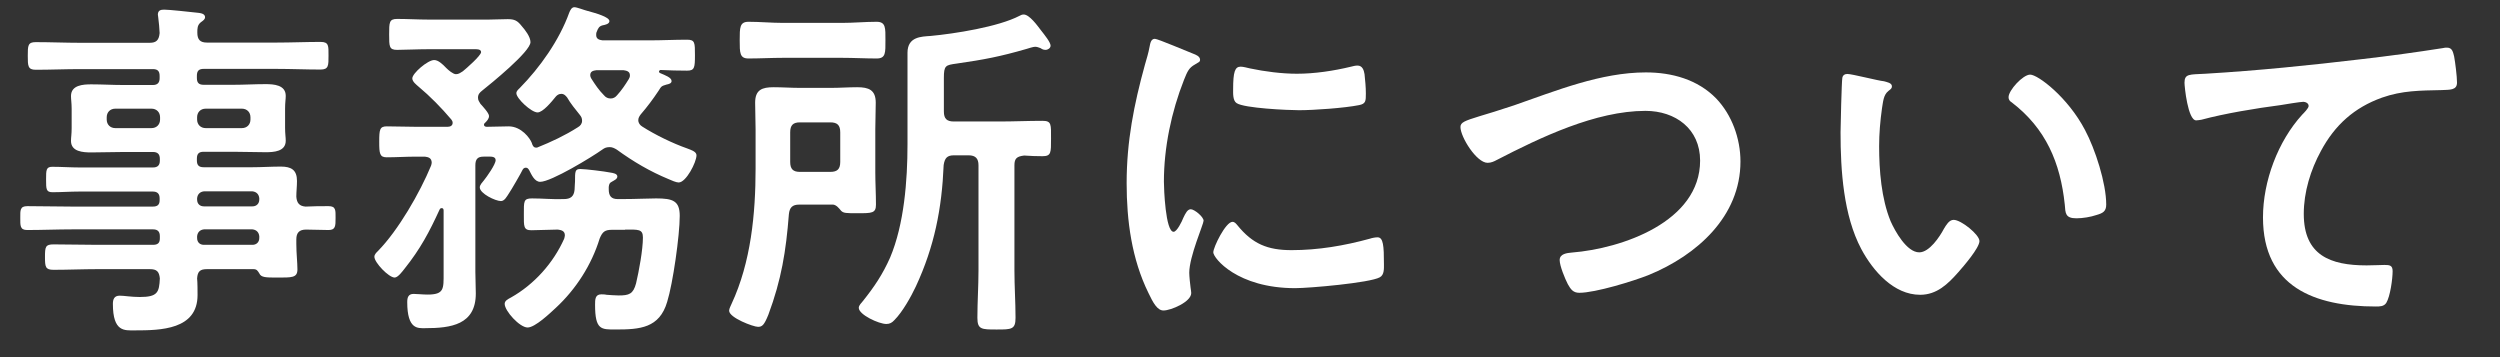
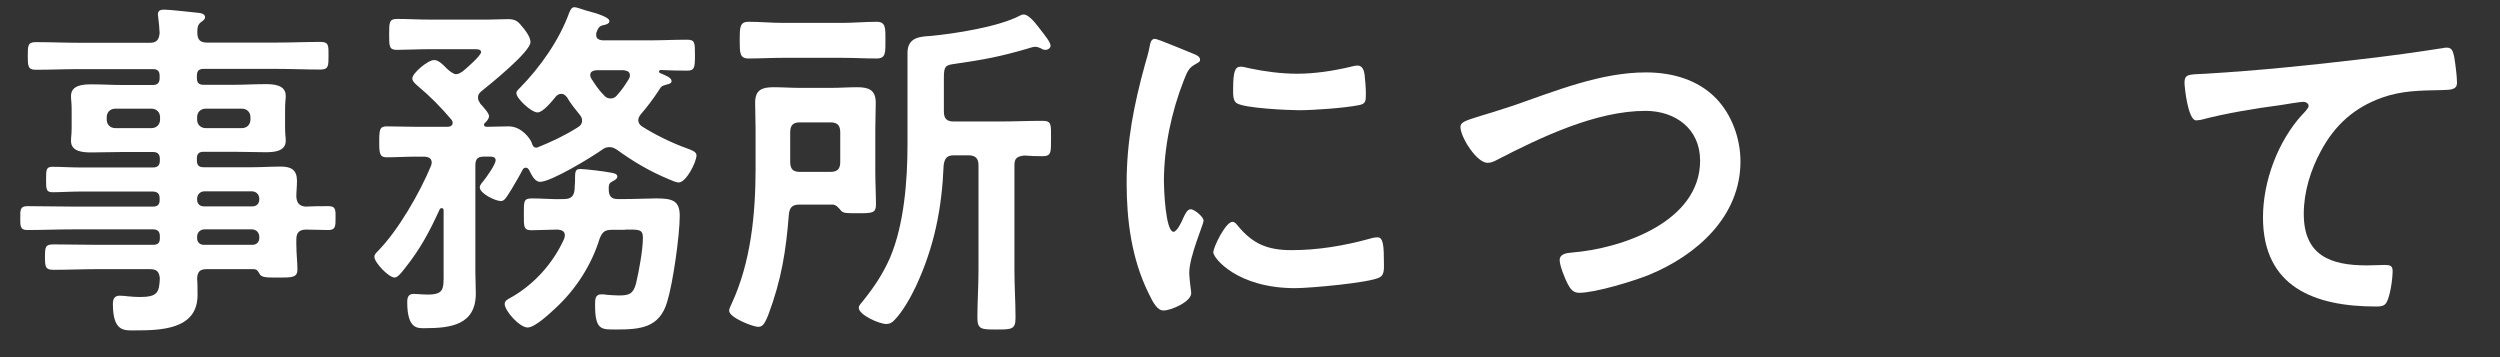
<svg xmlns="http://www.w3.org/2000/svg" version="1.1" id="レイヤー_1" x="0px" y="0px" viewBox="0 0 1133.9 162" style="enable-background:new 0 0 1133.9 162;" xml:space="preserve">
  <rect x="0" y="0" width="1133.9" height="162" fill="#333333" stroke="none" />
  <style type="text/css">
	.st0{fill:#FFFFFF;}
</style>
  <g transform="matrix(1,0,0,1,-24,-134)">
    <g transform="matrix(1,0,0,0.188,-428,109)">
      <g transform="matrix(1,0,0,5.333,1.02318e-12,-624)">
        <path class="st0" d="M541.4,195c0-2.3,1.6-3.9,3.9-3.9h16.4c2.3,0,3.9,1.6,3.9,3.9v1c0,2.3-1.6,3.9-3.9,3.9h-16.4     c-2.3,0-3.9-1.6-3.9-3.9V195z M520.7,191.1c2.3,0,3.9,1.6,3.9,3.9v1c0,2.3-1.6,3.9-3.9,3.9h-16.4c-2.3,0-3.9-1.6-3.9-3.9v-1     c0-2.3,1.6-3.9,3.9-3.9H520.7z M566.5,245.7c1.8,0.2,2.9,1.3,3.1,3.1v0.8c0,1.9-1.3,3.1-3.1,3.1h-22c-1.8,0-3.1-1.1-3.1-3.1v-0.8     c0.2-1.8,1.3-2.9,3.1-3.1H566.5z M541.4,231.6c0.2-1.8,1.3-2.9,3.1-3.1h22c1.8,0.2,2.9,1.3,3.1,3.1v0.6c0,1.9-1.3,3.1-3.1,3.1     h-22c-1.8,0-3.1-1.1-3.1-3.1V231.6z M586.4,230.9c0-2.3,0.3-4.7,0.3-7.1c0-5-2.6-6.5-7.3-6.5c-4.4,0-8.7,0.3-13.1,0.3h-21.9     c-2.3,0-3.1-1-3.1-3.1v-0.8c0-2.3,1-3.1,3.1-3.1h13.4c5,0,9.9,0.2,14.7,0.2c3.7,0,9.1-0.3,9.1-5.2c0-1.6-0.3-3.1-0.3-5.8v-8.7     c0-2.8,0.3-4.2,0.3-5.8c0-5-5.5-5.3-9.2-5.3c-4.9,0-9.7,0.3-14.6,0.3h-13.4c-2.3,0-3.1-1-3.1-3.1v-1c0-2.3,1-3.1,3.1-3.1h32.9     c6.6,0,13.4,0.3,20.1,0.3c3.7,0,3.6-1.9,3.6-6.3c0-4.4,0.2-6.2-3.6-6.2c-6.6,0-13.3,0.3-20.1,0.3h-31.4c-3.1,0-4.4-1.3-4.4-4.5     c0-1.9,0-3.4,1.6-4.7c1.1-0.8,1.9-1.3,1.9-2.3c0-1.9-2.8-1.9-4.4-2.1c-2.6-0.3-12-1.3-14.1-1.3c-1.6,0-2.9,0.3-2.9,2.3     c0,0.3,0.2,1,0.2,1.5c0.3,2.3,0.5,4.5,0.6,6.8c-0.3,3.2-1.5,4.4-4.5,4.4h-31.6c-6.6,0-13.4-0.3-20.1-0.3c-3.6,0-3.6,1.6-3.6,6.2     c0,4.5,0,6.3,3.6,6.3c6.8,0,13.4-0.3,20.1-0.3h33c2.1,0,3.1,0.8,3.1,3.1v1c0,2.1-1,3.1-3.1,3.1H508c-4.9,0-9.7-0.3-14.6-0.3     c-3.7,0-9.2,0.3-9.2,5.3c0,1.6,0.3,3.1,0.3,5.8v8.7c0,2.8-0.3,4.2-0.3,5.8c0,4.9,5.5,5.2,9.2,5.2c4.9,0,9.7-0.2,14.6-0.2h13.4     c2.1,0,3.1,1,3.1,3.1v0.8c0,2.1-1,3.1-3.1,3.1h-33.4c-4,0-8.3-0.3-12.3-0.3c-2.8,0-2.8,1.5-2.8,5.7c0,4.4,0,5.8,2.9,5.8     c4,0,8.1-0.3,12.1-0.3h33.4c2.1,0,3.1,1,3.1,3.1v0.8c0,2.1-1,2.9-3.1,2.9H485c-6.8,0-13.8-0.2-20.6-0.2c-3.4,0-3.2,1.9-3.2,5.3     c0,3.4-0.2,5.5,3.1,5.5c7,0,13.9-0.3,20.7-0.3h36.4c2.1,0,3.1,1,3.1,3.1v1c0,2.1-1,2.9-3.1,2.9h-25.3c-6.5,0-13.1-0.2-19.8-0.2     c-3.7,0-3.9,1.1-3.9,5.7c0,4.5,0.2,5.8,3.9,5.8c6.6,0,13.3-0.3,19.8-0.3H520c3.1,0,4.2,1.1,4.5,4.2c-0.3,6.3-1,8.4-9.1,8.4     c-3.9,0-7-0.6-9.1-0.6c-2.4,0-3.1,1.5-3.1,3.7c0,12.8,5.3,12,9.9,12c11.8,0,28.5-0.3,28.5-16c0-1.6,0-5.8-0.2-7.5     c0.2-3.1,1.3-4.2,4.4-4.2H567c1.5,0,1.9,0.8,2.6,1.9c0.8,1.9,3.1,1.9,7.9,1.9c6.8,0,9.4,0.2,9.4-3.7c0-3.1-0.5-7.3-0.5-11.5v-2.1     c0-2.9,1.3-4.4,4.4-4.4c3.4,0,6.8,0.2,10.2,0.2c3.2,0,3.2-1.8,3.2-5.5c0-3.4,0.2-5.3-3.2-5.3c-3.4,0-6.8,0-10.4,0.2     C587.9,235.2,586.6,233.9,586.4,230.9z" />
      </g>
      <g transform="matrix(1,0,0,5.333,1.02318e-12,-624)">
        <path class="st0" d="M735.5,245.8c6,0,8.1-0.3,8.1,3.6c0,5.5-1.8,15.2-3.1,20.7c-1.3,4.9-3.2,5.5-7.9,5.5c-1.9,0-3.7-0.2-5.5-0.3     c-0.8-0.2-1.8-0.2-2.4-0.2c-2.8,0-2.8,2.4-2.8,4.7c0,11.5,2.8,11.2,9.4,11.2c10.9,0,19.8-0.6,23.3-12.5     c2.6-8.3,5.7-30.1,5.7-38.9c0-6.8-3.1-7.9-10.7-7.9c-3.9,0-8.9,0.3-15.2,0.3h-2.3c-2.9,0-4-1.5-4-4.4v-1.1     c0.2-1.3,0.3-1.8,1.5-2.4c0.8-0.5,2.4-1.1,2.4-2.3c0-1.3-1.9-1.6-3.2-1.8c-2.4-0.5-11.3-1.6-13.6-1.6c-2.4,0-2.4,1.1-2.4,5.7     c0,1-0.2,2.3-0.2,3.7c-0.3,3.1-1.9,4.2-4.9,4.2c-4.7,0.2-9.6-0.3-14.4-0.3c-3.9,0-3.7,1.3-3.7,7.3c0,5.3-0.2,7.1,3.4,7.1     c1.5,0,10.5-0.3,12-0.3c1.6,0.2,3.2,0.6,3.2,2.6c0,0.5-0.2,1-0.3,1.5c-4.9,11-13.6,20.7-24.1,26.6c-1.5,0.8-2.9,1.5-2.9,2.9     c0,3.2,6.8,10.7,10.4,10.7c3.4,0,10.2-6.5,12.8-8.9c9.1-8.4,16.2-19.4,19.9-31.4c1.3-3.1,2.4-3.9,5.7-3.9H735.5z M737.2,177.7     c-1.6,2.6-3.2,5-5.3,7.3c-0.8,1-1.8,1.5-2.9,1.5c-1.3,0-2.3-0.5-3.1-1.5c-2.3-2.3-3.9-4.7-5.7-7.5c-0.3-0.5-0.5-1-0.5-1.5     c0-1.8,1.3-2.1,2.8-2.3h12.3c1.5,0.2,2.9,0.6,2.9,2.3C737.7,176.7,737.6,177,737.2,177.7z M689,218.8c0.3-0.6,0.8-1,1.5-1     c0.8,0,1.1,0.5,1.5,1.1c1,1.9,2.4,5.3,5,5.3c5,0,23.6-11.3,28.2-14.6c1.1-0.8,1.9-1.1,3.4-1.1c1.1,0,2.1,0.5,3.1,1.1     c7.6,5.5,15.1,9.9,23.6,13.4c1.1,0.5,3.4,1.5,4.5,1.5c3.4,0,8.1-9.2,8.1-12.3c0-1.6-2.1-2.3-4.2-3.1c-6.6-2.3-14.6-6.2-20.4-9.9     c-1-0.6-1.8-1.6-1.8-2.9c0-1,0.5-1.8,1.1-2.6c3.1-3.6,5.5-6.8,8.1-10.7c1.3-2.1,1.3-2.1,3.6-2.8c1-0.2,2.3-0.5,2.3-1.6     c0-1.6-2.9-2.6-5.2-3.6c-0.3-0.2-0.5-0.3-0.5-0.6c0-0.5,0.2-0.6,0.6-0.8c3.6,0.2,8.7,0.3,12.1,0.3c3.4,0,3.6-1.3,3.6-7     c0-5.7,0-7-3.6-7c-5.7,0-11.3,0.3-17.2,0.3h-21.1c-1.5-0.2-2.9-0.6-2.9-2.4c0-0.6,0-1,0.3-1.6c0.6-1.6,1.1-2.4,2.6-2.8     c1.1-0.2,3.1-0.6,3.1-1.9c0-1.9-6.2-3.6-10.2-4.7c-1.3-0.3-4.5-1.6-5.7-1.6c-1.3,0-1.9,1.5-2.3,2.4     c-4.5,12.5-13.3,24.9-22.5,34.2c-0.6,0.6-1.5,1.3-1.5,2.3c0,2.4,6.8,8.7,9.6,8.7c2.4,0,6.3-4.7,8.4-7.3c0.6-0.6,1.3-1.1,2.4-1.1     c1.3,0,1.9,0.8,2.6,1.6c1.6,2.8,3.7,5.3,5.7,7.8c0.8,1,1.1,1.6,1.1,2.8c0,1.3-0.8,2.3-1.9,2.9c-5.8,3.7-12,6.6-18.5,9.2h-0.6     c-1.1,0-1.6-1.3-1.8-2.1c-0.8-2.1-4.7-7.5-10.5-7.5c-1,0-8.4,0.2-9.9,0.2c-0.6,0-1.3-0.2-1.3-1c0-0.3,0.2-0.6,0.5-0.8     c0.8-0.8,1.8-1.8,1.8-3.1c0-1.3-2.9-4.4-3.9-5.5c-0.6-1-1.1-1.6-1.1-2.8c0-1.5,0.8-2.3,1.8-3.1c3.9-3.1,22-17.7,22-22     c0-2.4-2.4-5.5-4-7.3c-1.9-2.4-3.2-3.1-6.3-3.1c-2.9,0-5.8,0.2-8.7,0.2h-27.2c-4.7,0-9.6-0.3-14.3-0.3c-3.6,0-3.6,1.6-3.6,7     c0,5.5,0,7,3.6,7c3.4,0,9.2-0.3,14.3-0.3h20.4c1,0,3.4-0.2,3.4,1.3c0,1.6-6.8,7.5-8.3,8.7c-1,0.6-1.8,1.3-3.1,1.3     c-1.3,0-3.4-1.8-4.4-2.8c-1.8-1.9-3.7-3.6-5.5-3.6c-2.9,0-9.9,6-9.9,8.3c0,1.5,1.9,2.9,2.8,3.7c5.3,4.4,10.4,9.6,14.9,14.9     c0.3,0.5,0.6,0.8,0.6,1.5c0,1.3-1.1,1.8-2.3,1.8h-14.3c-4.5,0-8.9-0.2-13.3-0.2c-3.2,0-3.4,1.5-3.4,7c0,5.3,0.2,7,3.4,7     c4.4,0,8.7-0.3,13.3-0.3h4c1.6,0.2,3.1,0.6,3.1,2.8c0,0.5-0.2,0.8-0.3,1.3c-5,12.1-14.9,29.3-24.1,38.6c-0.6,0.6-1.6,1.5-1.6,2.6     c0,2.6,6.5,9.4,9.2,9.4c1.5,0,3.6-2.9,4.4-3.9c7.3-9.1,11.3-16.7,16-26.9c0.3-0.5,0.5-0.6,1-0.6c0.6,0,0.8,0.5,0.8,1.1v28.3     c0,7.1,0.3,9.7-7.3,9.7c-2.3,0-4.5-0.3-6.3-0.3c-2.4,0-2.9,1.6-2.9,3.7c0,12.5,4.9,11.8,8.1,11.8c11.7,0,23-1.5,23-15.7     c0-3.2-0.2-6.5-0.2-9.7v-48.3c0-2.8,1.1-3.9,3.7-3.9h2.1c1.1,0,3.4-0.2,3.4,1.6c0,1.9-4,7.5-5.3,9.1c-0.8,1-1.9,2.1-1.9,3.2     c0,2.8,7.1,6.2,9.6,6.2c1.6,0,2.6-1.9,3.7-3.6C683.6,228.4,688.7,219.6,689,218.8z" />
      </g>
      <g transform="matrix(1,0,0,5.333,1.02318e-12,-624)">
        <path class="st0" d="M833.9,168.1c5.2,0,10.5,0.3,15.7,0.3c4.2,0,4-2.6,4-8.3c0-5.5,0.2-8.3-4-8.3c-5.2,0-10.5,0.5-15.7,0.5     h-26.7c-5.2,0-10.5-0.5-15.7-0.5c-4,0-4,2.6-4,8.3c0,5.8,0,8.3,4,8.3c5.2,0,10.5-0.3,15.7-0.3H833.9z M833.1,215.2     c0,3.2-1.3,4.5-4.5,4.5h-13.8c-3.1,0-4.4-1.3-4.4-4.5v-13.4c0-3.2,1.3-4.5,4.4-4.5h13.8c3.2,0,4.5,1.3,4.5,4.5V215.2z      M809.8,238.9c0.3-3.1,1.6-4.4,4.7-4.4h15.4c1.5,0.2,2.6,1.6,3.6,2.8c1.1,1.1,2.3,1.1,7.5,1.1c6.5,0,8.3,0,8.3-3.9     c0-4.9-0.3-9.7-0.3-14.7v-19.3c0-4,0.2-8.1,0.2-12.1c0-5.8-3.2-7-8.4-7c-4,0-7.9,0.3-12,0.3h-13.9c-4,0-8.1-0.3-12-0.3     c-5.2,0-8.4,1.1-8.4,7c0,4,0.2,8.1,0.2,12.1v17.7c0,20.4-2.1,42.4-10.9,61.2c-0.3,0.8-1.1,2.1-1.1,3.1c0,3.2,11,7.3,13.1,7.3     c1.9,0,2.8-0.8,4.7-5.5C806.4,268.5,808.5,255.6,809.8,238.9z M880.1,177.2c0-5.7,0.8-5.8,5.8-6.5c12.6-1.8,19.8-3.2,31.6-6.6     c1-0.3,3.1-1,4-1c0.8,0,1.6,0.3,2.4,0.6c0.8,0.5,1.3,0.8,2.3,0.8c1.1,0,2.3-0.8,2.3-1.9c0-1.5-2.6-4.7-4.4-7     c-1.6-2.1-5.2-7.1-7.8-7.1c-0.8,0-1.3,0.3-1.9,0.6c-9.6,5-29.5,8.1-40.3,9.1c-4.2,0.3-10.5,0.3-10.5,7.6v41.5     c0,16.2-1.5,36.1-7.9,51.2c-3.4,7.6-7.1,13.1-12.3,19.6c-0.6,0.8-1.9,1.9-1.9,3.1c0,3.1,9.1,7.3,12.5,7.3c1.6,0,2.6-0.6,3.7-1.8     c3.6-3.6,7.5-10.5,9.7-15.2c8.4-18,11.8-35.3,12.6-54.9c0.5-3.2,1.6-4.4,4.7-4.4h6.6c3.2,0,4.5,1.5,4.5,4.5v47.6     c0,7.1-0.5,14.3-0.5,21.4c0,5.3,1.9,5.3,8.7,5.3c6.8,0,8.6,0,8.6-5.3c0-7.1-0.5-14.3-0.5-21.4v-47.6c0-3.1,1.1-4,4.4-4.4     c2.3,0.2,6,0.3,8.3,0.3c4,0,3.9-1.6,3.9-7.9c0-6.5,0.3-8.1-3.9-8.1c-6.5,0-13,0.3-19.3,0.3h-20.9c-3.2,0-4.5-1.3-4.5-4.5V177.2z" />
      </g>
      <g transform="matrix(1,0,0,5.333,1.02318e-12,-624)">
        <path class="st0" d="M1011,242.3c-3.1,0-8.7,11.5-8.7,13.8c0,2.6,10.9,16.2,37.1,16.2c6.5,0,33.9-2.4,38.4-4.9     c2.1-1.1,1.9-4,1.9-6c0-8.3-0.3-12.1-2.9-12.1c-1,0-2.6,0.3-3.4,0.6c-11.7,3.2-23.5,5.2-35.6,5.2c-10.9,0-17.7-2.8-24.6-11.3     C1012.6,243.1,1012,242.3,1011,242.3z M1014.7,172.1c-2.6,0-3.4,2.4-3.4,10.2c0,1.8-0.2,5.2,1.6,6.3c3.4,2.3,23.3,3.2,28.3,3.2     c6.8,0,20.7-1,27.2-2.3c3.1-0.6,3.1-1.9,3.1-5.3c0-2.9-0.3-5.8-0.6-8.7c-0.3-1.9-1-3.9-3.2-3.9c-1,0-2.1,0.3-2.9,0.5     c-7.9,1.9-16.5,3.2-24.6,3.2c-6.8,0-14.6-1-21.2-2.4C1017.6,172.6,1015.9,172.1,1014.7,172.1z M975.8,159.5     c-1.8,0-2.1,2.1-2.4,3.6c-0.5,2.8-1.3,5.3-2.1,8.1c-5,18.1-8.3,34.7-8.3,53.6c0,17,2.3,34.3,9.9,49.7c2.1,4.4,4,7.9,6.8,7.9     c3.4,0,12.6-3.9,12.6-7.9c0-0.6-0.2-1.6-0.3-2.4c-0.2-1.5-0.6-5.2-0.6-6.8c0-7.3,6.5-22,6.5-23.5c0-1.8-4.2-5.2-5.8-5.2     c-1.5,0-2.4,1.8-3.4,3.9c-0.6,1.6-2.9,6.3-4.4,6.3c-3.7,0-4.4-19.6-4.4-22.7c0-15.4,3.4-31.6,9.1-46c1.6-4,2.3-5.5,5-7     c1.6-1,2.3-1.1,2.3-2.1c0-1.6-1.9-2.3-3.2-2.8C990.7,165.3,977.1,159.5,975.8,159.5z" />
      </g>
      <g transform="matrix(1,0,0,5.333,1.02318e-12,-624)">
-         <path class="st0" d="M1123.1,194.5c-6.8,2.1-8.7,2.8-8.7,4.9c0,4.5,7.3,16.2,12.3,16.2c1.6,0,2.9-0.6,4.2-1.3     c19.8-10.2,44.9-22.2,67.4-22.2c13.6,0,24.8,8.1,24.8,22.5c0,27.7-35.5,39.8-58.2,41.6c-2.1,0.2-5.5,0.5-5.5,3.4     c0,2.6,2.4,8.4,3.7,10.9c1.3,2.3,2.4,3.9,5.2,3.9c7.3,0,24.6-5.3,31.6-8.1c21.7-8.9,41.5-26.4,41.5-51.3c0-10.4-3.9-21.1-11-28.5     c-8.4-8.6-20.1-11.8-31.9-11.8c-20.4,0-40.8,8.3-59.8,14.9C1131.8,191.9,1126.8,193.4,1123.1,194.5z" />
+         <path class="st0" d="M1123.1,194.5c-6.8,2.1-8.7,2.8-8.7,4.9c0,4.5,7.3,16.2,12.3,16.2c1.6,0,2.9-0.6,4.2-1.3     c19.8-10.2,44.9-22.2,67.4-22.2c13.6,0,24.8,8.1,24.8,22.5c0,27.7-35.5,39.8-58.2,41.6c-2.1,0.2-5.5,0.5-5.5,3.4     c0,2.6,2.4,8.4,3.7,10.9c1.3,2.3,2.4,3.9,5.2,3.9c7.3,0,24.6-5.3,31.6-8.1c21.7-8.9,41.5-26.4,41.5-51.3c0-10.4-3.9-21.1-11-28.5     c-8.4-8.6-20.1-11.8-31.9-11.8c-20.4,0-40.8,8.3-59.8,14.9C1131.8,191.9,1126.8,193.4,1123.1,194.5" />
      </g>
      <g transform="matrix(1,0,0,5.333,1.02318e-12,-624)">
-         <path class="st0" d="M1363,185.9c0,1.1,0.5,1.8,1.5,2.4c15.4,11.8,22,27.2,24,46.2c0.3,3.9,0.2,6.2,5.3,6.2     c2.8,0,6.5-0.6,9.1-1.5c2.8-0.8,4.4-1.6,4.4-4.7c0-9.7-5-25.1-9.6-33.7c-7.8-14.9-21.4-25.1-24.9-25.1     C1369.5,175.7,1363,182.8,1363,185.9z M1289.9,175.4c-1.1,0-2.1,0.5-2.3,1.8c-0.3,1.5-0.8,22-0.8,24.6c0,17.2,1.3,37.6,9.4,52.8     c5.3,9.9,14.7,20.7,26.7,20.7c7.6,0,12.6-4.9,17.3-10.2c2.3-2.6,9.6-11,9.6-14.1c0-2.9-8.3-9.6-11.7-9.6c-2.1,0-3.4,2.4-4.4,4     c-1.9,3.6-6.6,10.7-11.2,10.7c-5.7,0-11-9.6-13-14.1c-4.2-10.2-5.2-23-5.2-33.9c0-5.8,0.5-11.5,1.3-17.2c0.5-2.8,0.6-6,2.9-7.8     c1-0.8,1.6-1.1,1.6-2.1c0-1.6-2.3-1.9-3.6-2.3C1304,178.5,1292,175.4,1289.9,175.4z" />
-       </g>
+         </g>
      <g transform="matrix(1,0,0,5.333,1.02318e-12,-624)">
        <path class="st0" d="M1442.8,179.4c0,1.6,1.5,17,5.3,17c0.8,0,1.6-0.2,2.4-0.3c10.4-2.8,24.9-5.2,35.8-6.6     c1.8-0.3,9.1-1.5,10.4-1.5c1,0,2.4,0.6,2.4,1.9c0,1-2.1,3.1-2.9,3.9c-11,12-17.8,30.1-17.8,46.5c0,31.6,23.6,40.3,51.2,40.3     c1.8,0,3.6,0,4.7-1.6c1.8-2.9,2.9-10.9,2.9-14.4c0-2.6-1.3-2.8-3.7-2.8c-1.6,0-5.2,0.2-8.1,0.2c-16.4,0-28.5-4.5-28.5-23.3     c0-9.9,3.1-19.9,7.8-28.5c6.3-11.7,15.1-19.6,27.7-24.1c9.1-3.2,17.3-3.2,26.9-3.4c3.7-0.2,7.1,0.2,7.1-3.4     c0-2.8-0.8-9.1-1.3-11.8c-0.5-1.9-0.8-4-3.2-4c-0.6,0-1.3,0-1.9,0.2c-12.1,1.9-24.6,3.6-36.8,5c-23.6,2.8-47.3,5.2-70.9,6.6     C1445.1,175.7,1442.8,175.2,1442.8,179.4z" />
      </g>
    </g>
  </g>
</svg>